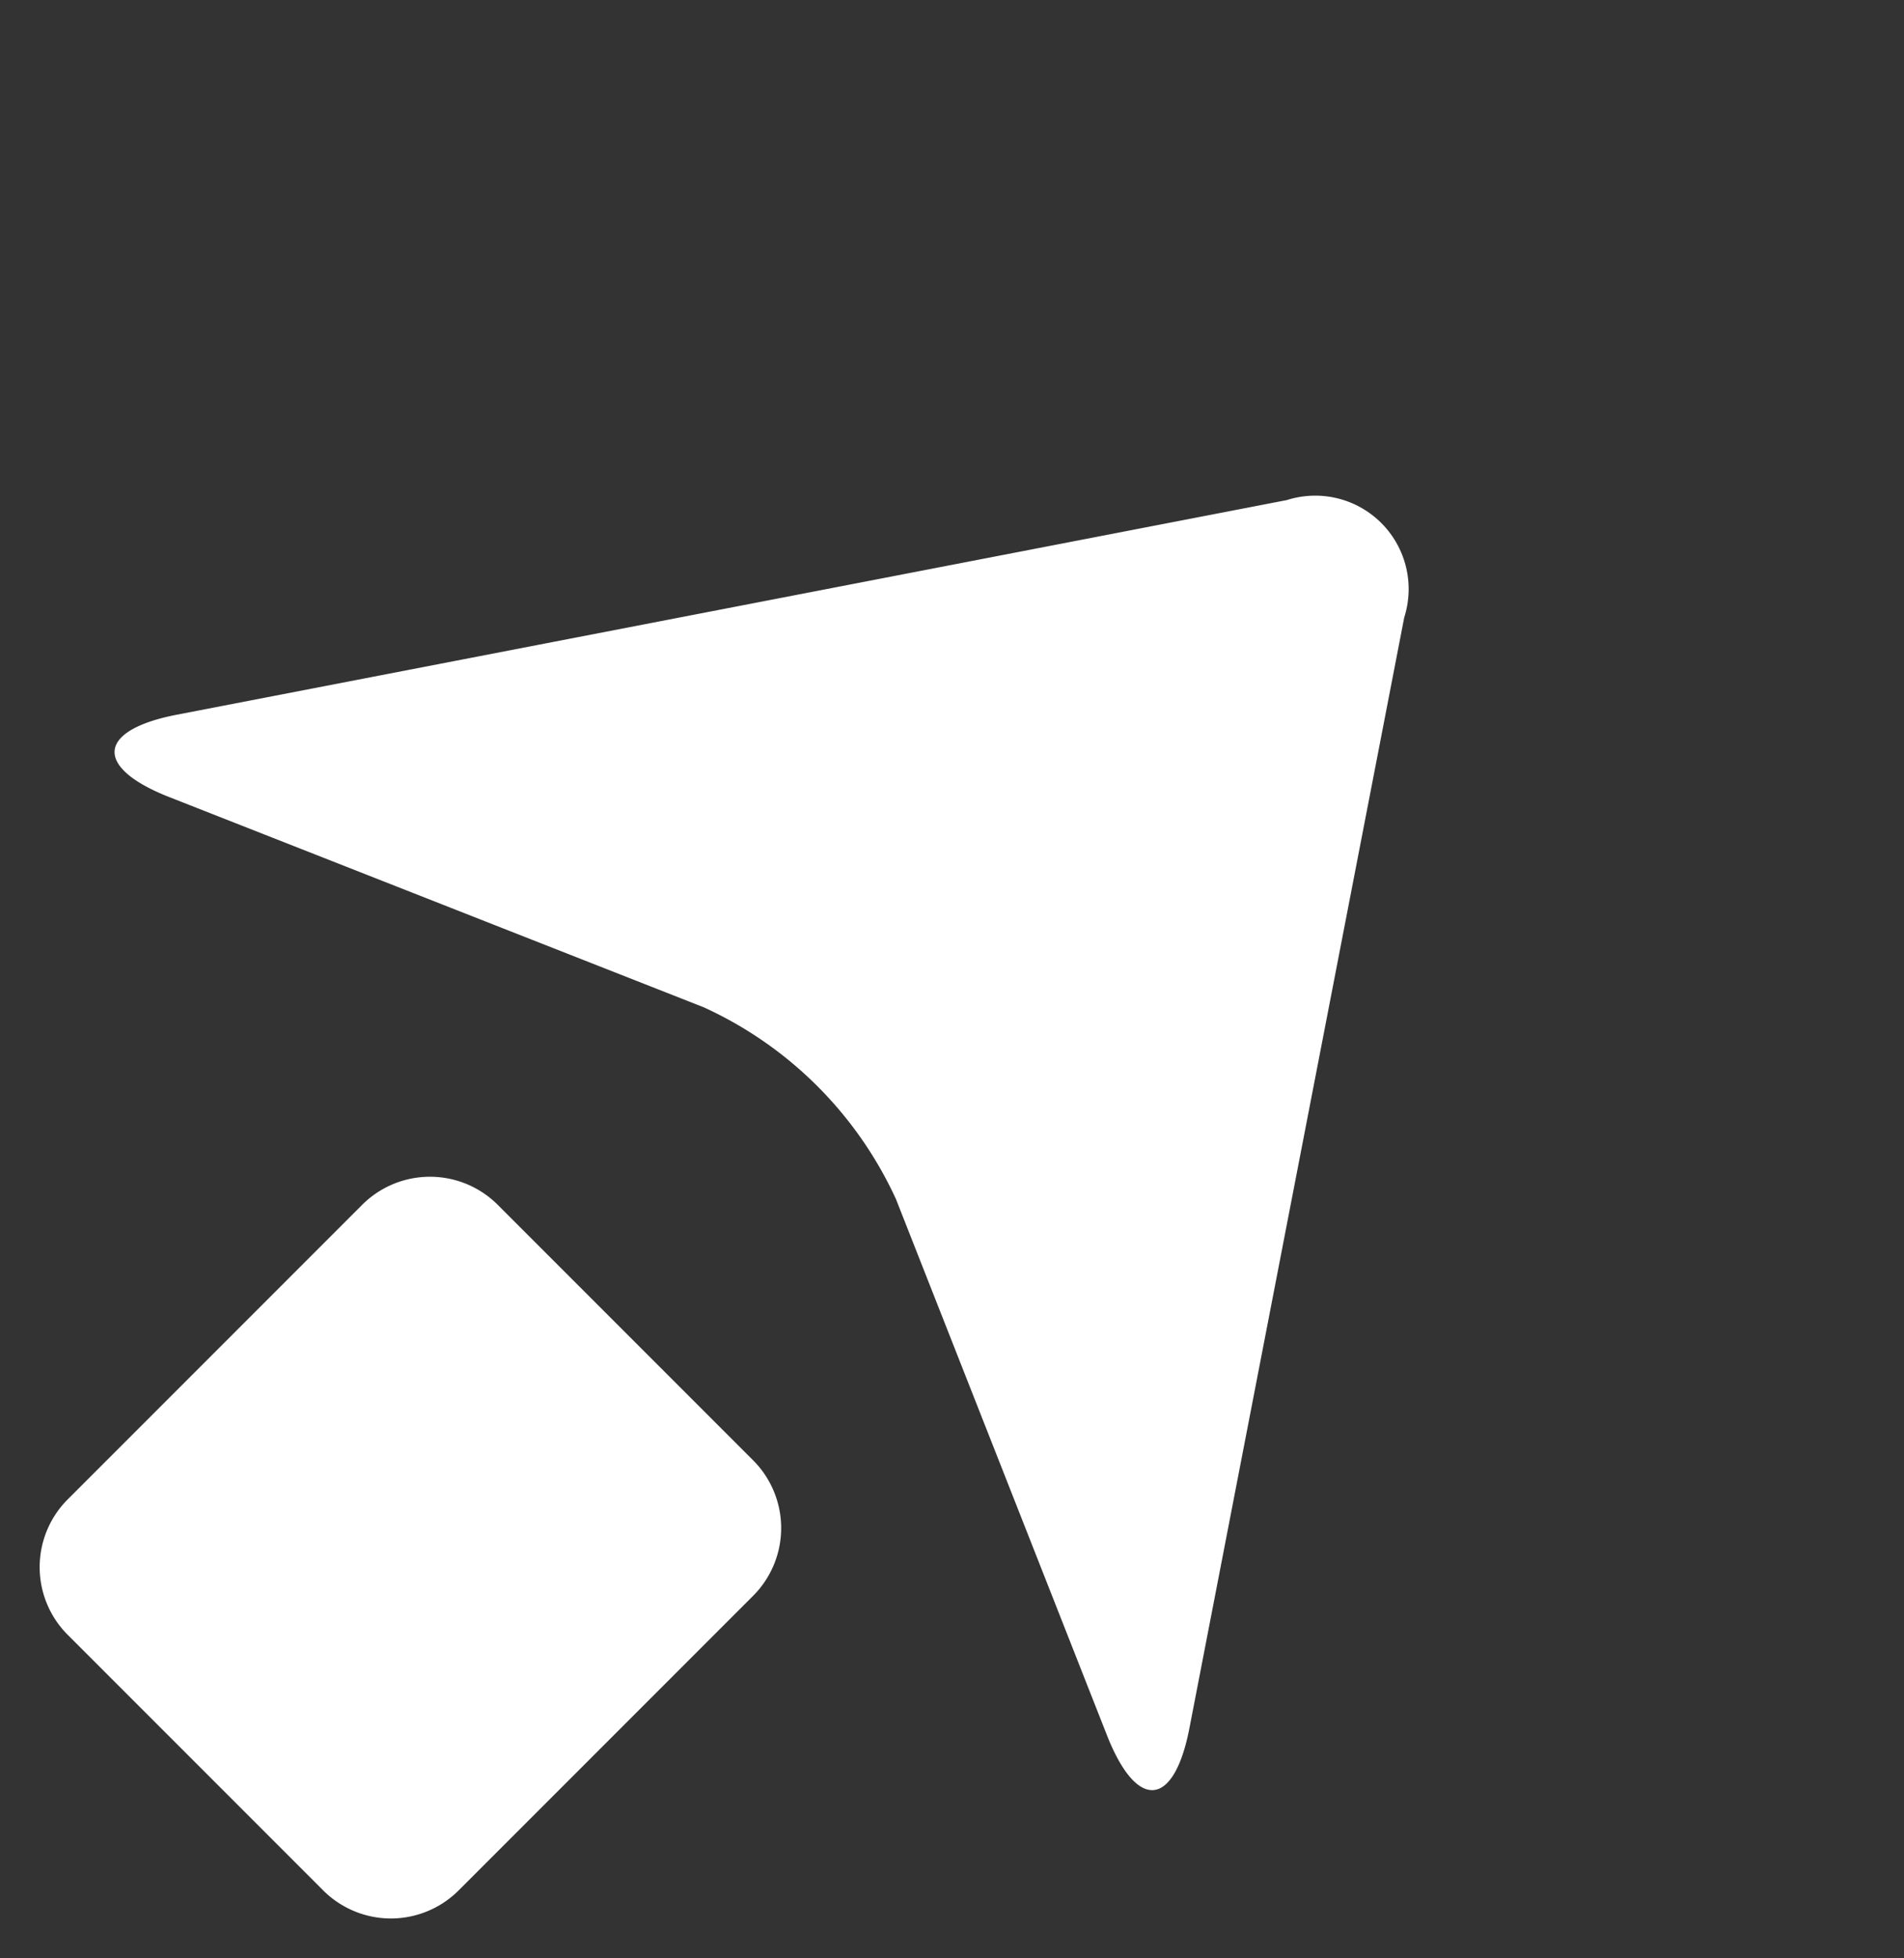
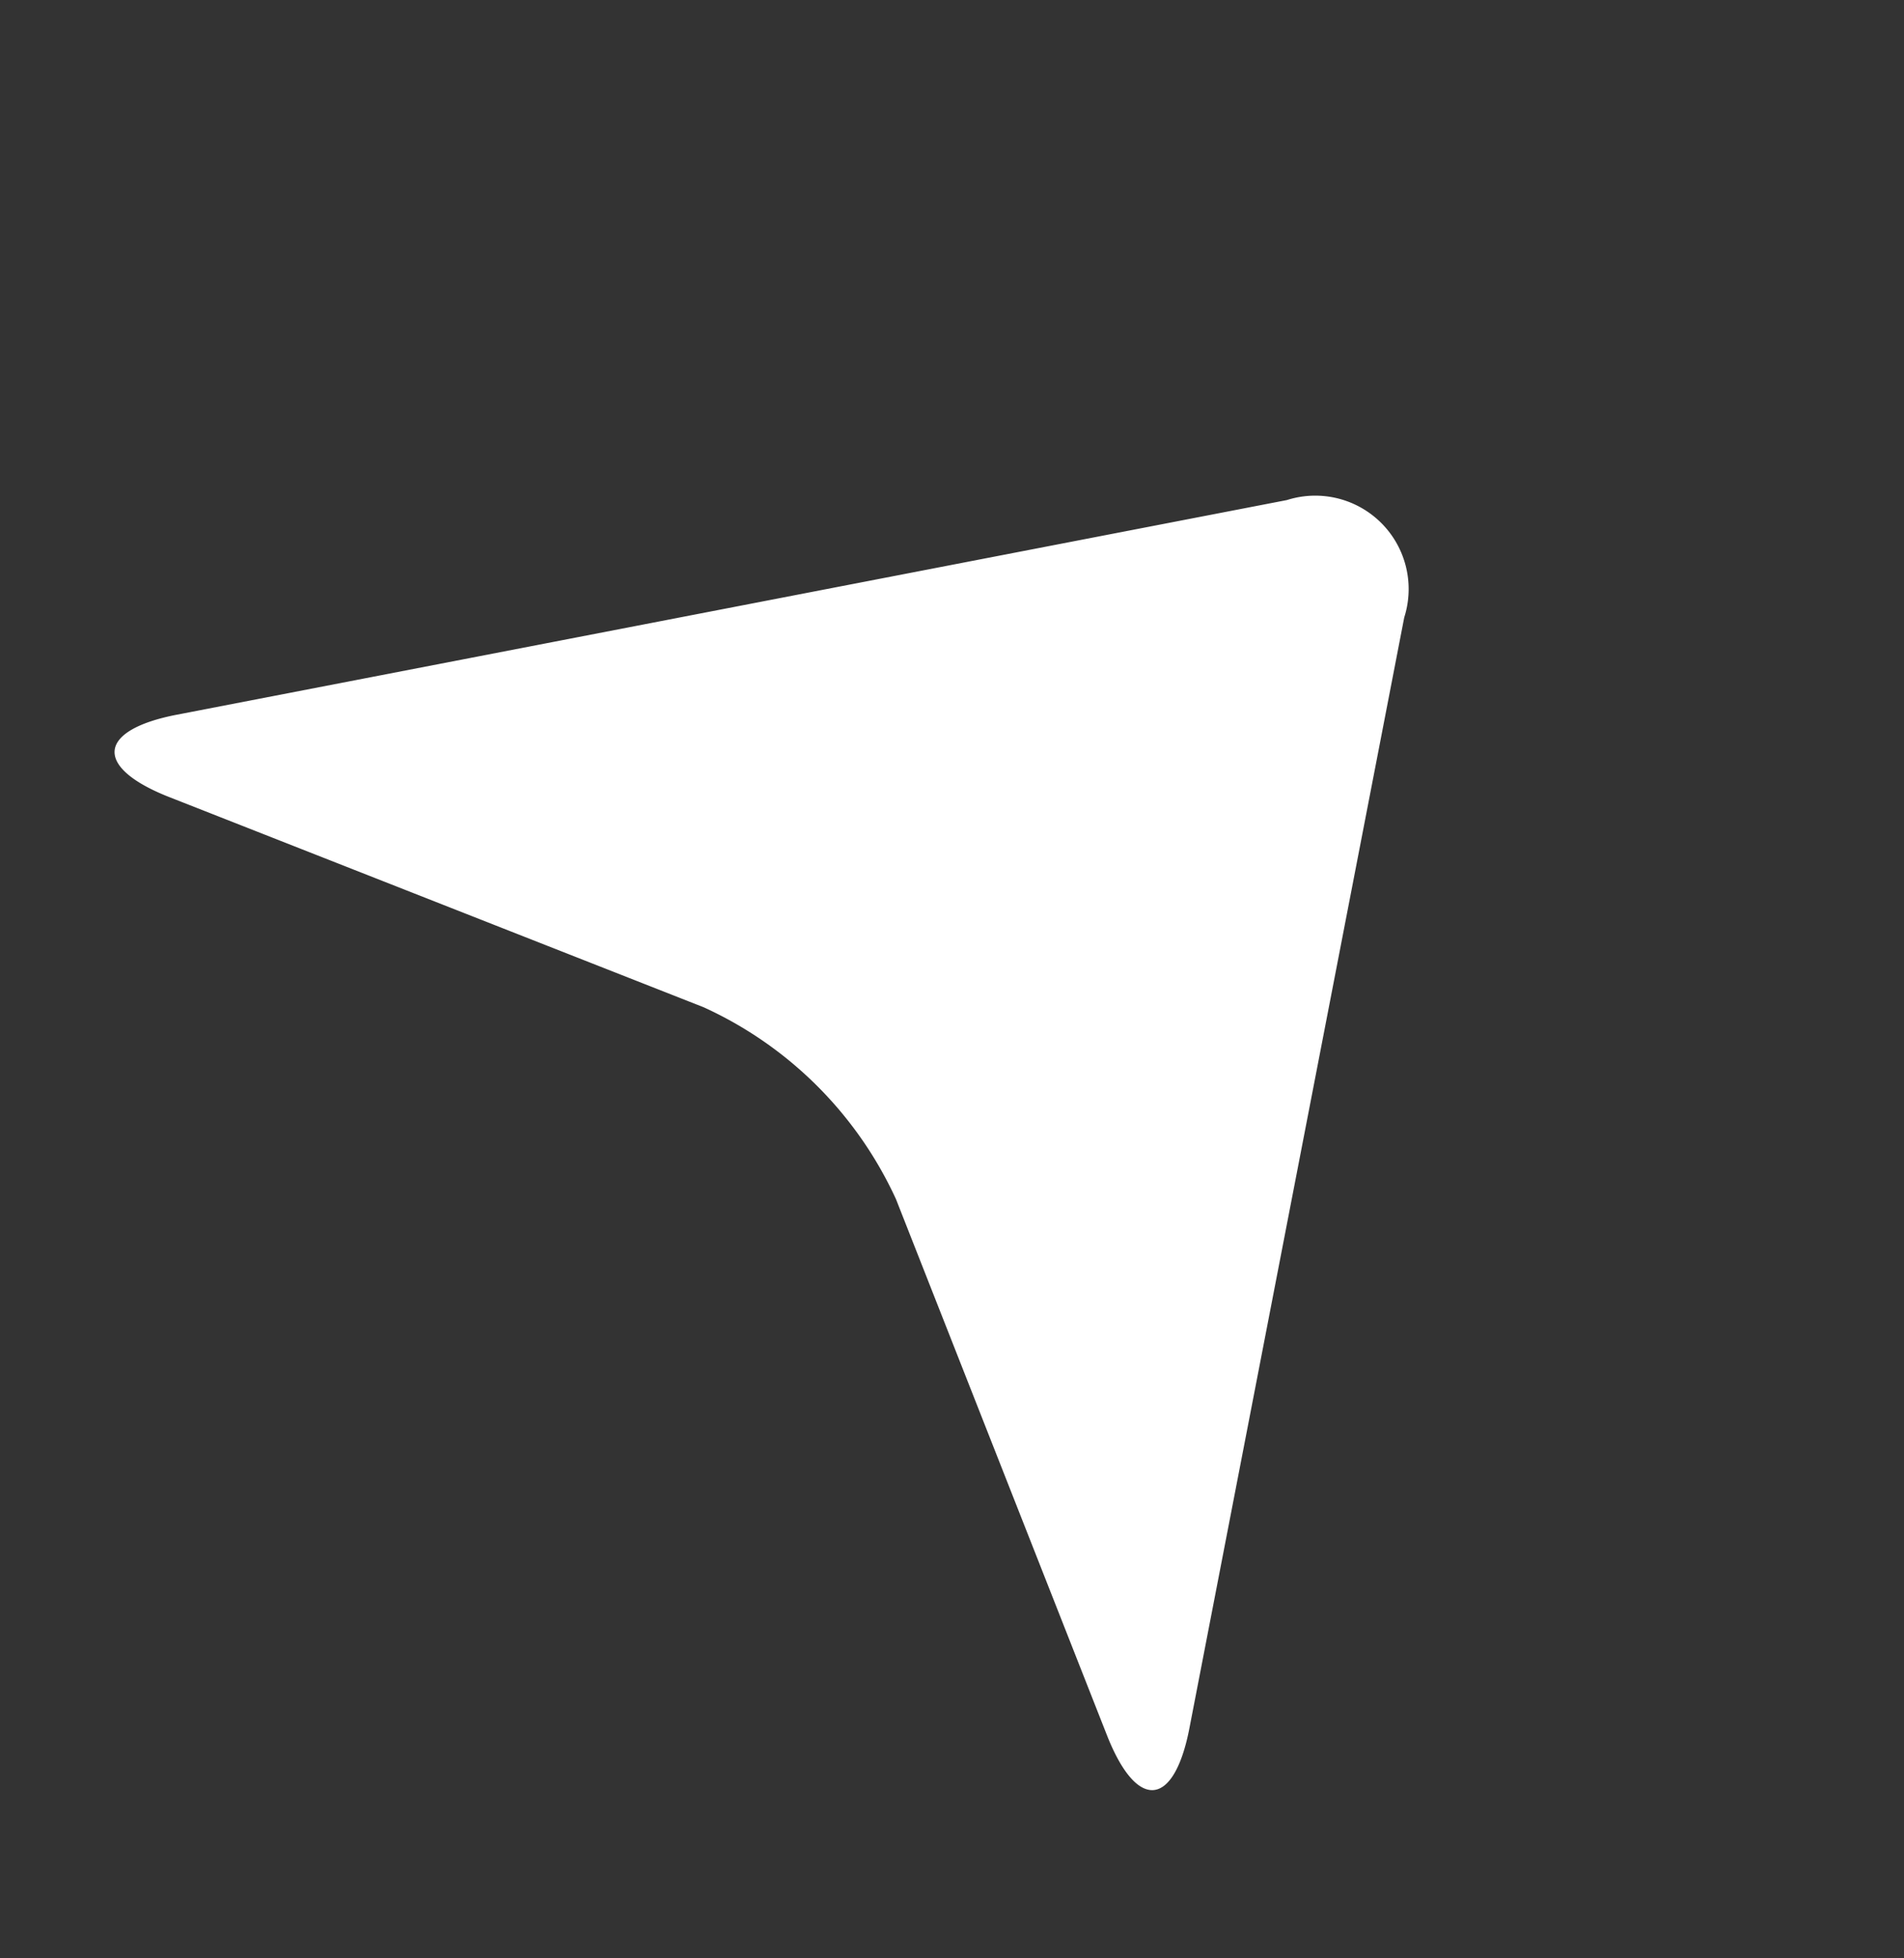
<svg xmlns="http://www.w3.org/2000/svg" width="39.143" height="40.242" viewBox="0 0 39.143 40.242">
  <rect x="0" y="0" width="39.143" height="40.242" fill="#333333" stroke="none" />
  <g id="fleche_demo_gratuite" transform="translate(-1324.188 575.208) rotate(-45)">
    <g id="Groupe_1583" data-name="Groupe 1583">
-       <path id="Rectangle_742" data-name="Rectangle 742" d="M1.968,0h8.561A1.971,1.971,0,0,1,12.5,1.971V9.395a1.97,1.97,0,0,1-1.97,1.97H1.969A1.969,1.969,0,0,1,0,9.4V1.968A1.968,1.968,0,0,1,1.968,0Z" transform="translate(1320.303 552.382)" fill="#fff" />
-     </g>
+       </g>
    <g id="Groupe_1584" data-name="Groupe 1584">
      <path id="Tracé_1869" data-name="Tracé 1869" d="M1354.516,555.583l-19.256-13.018c-1.387-.937-1.975-.447-1.307,1.087l4.715,10.825a8,8,0,0,1,.006,5.584l-4.725,10.861c-.666,1.536-.076,2.026,1.311,1.086l19.256-13.013A1.92,1.92,0,0,0,1354.516,555.583Z" fill="#fff" />
    </g>
  </g>
</svg>